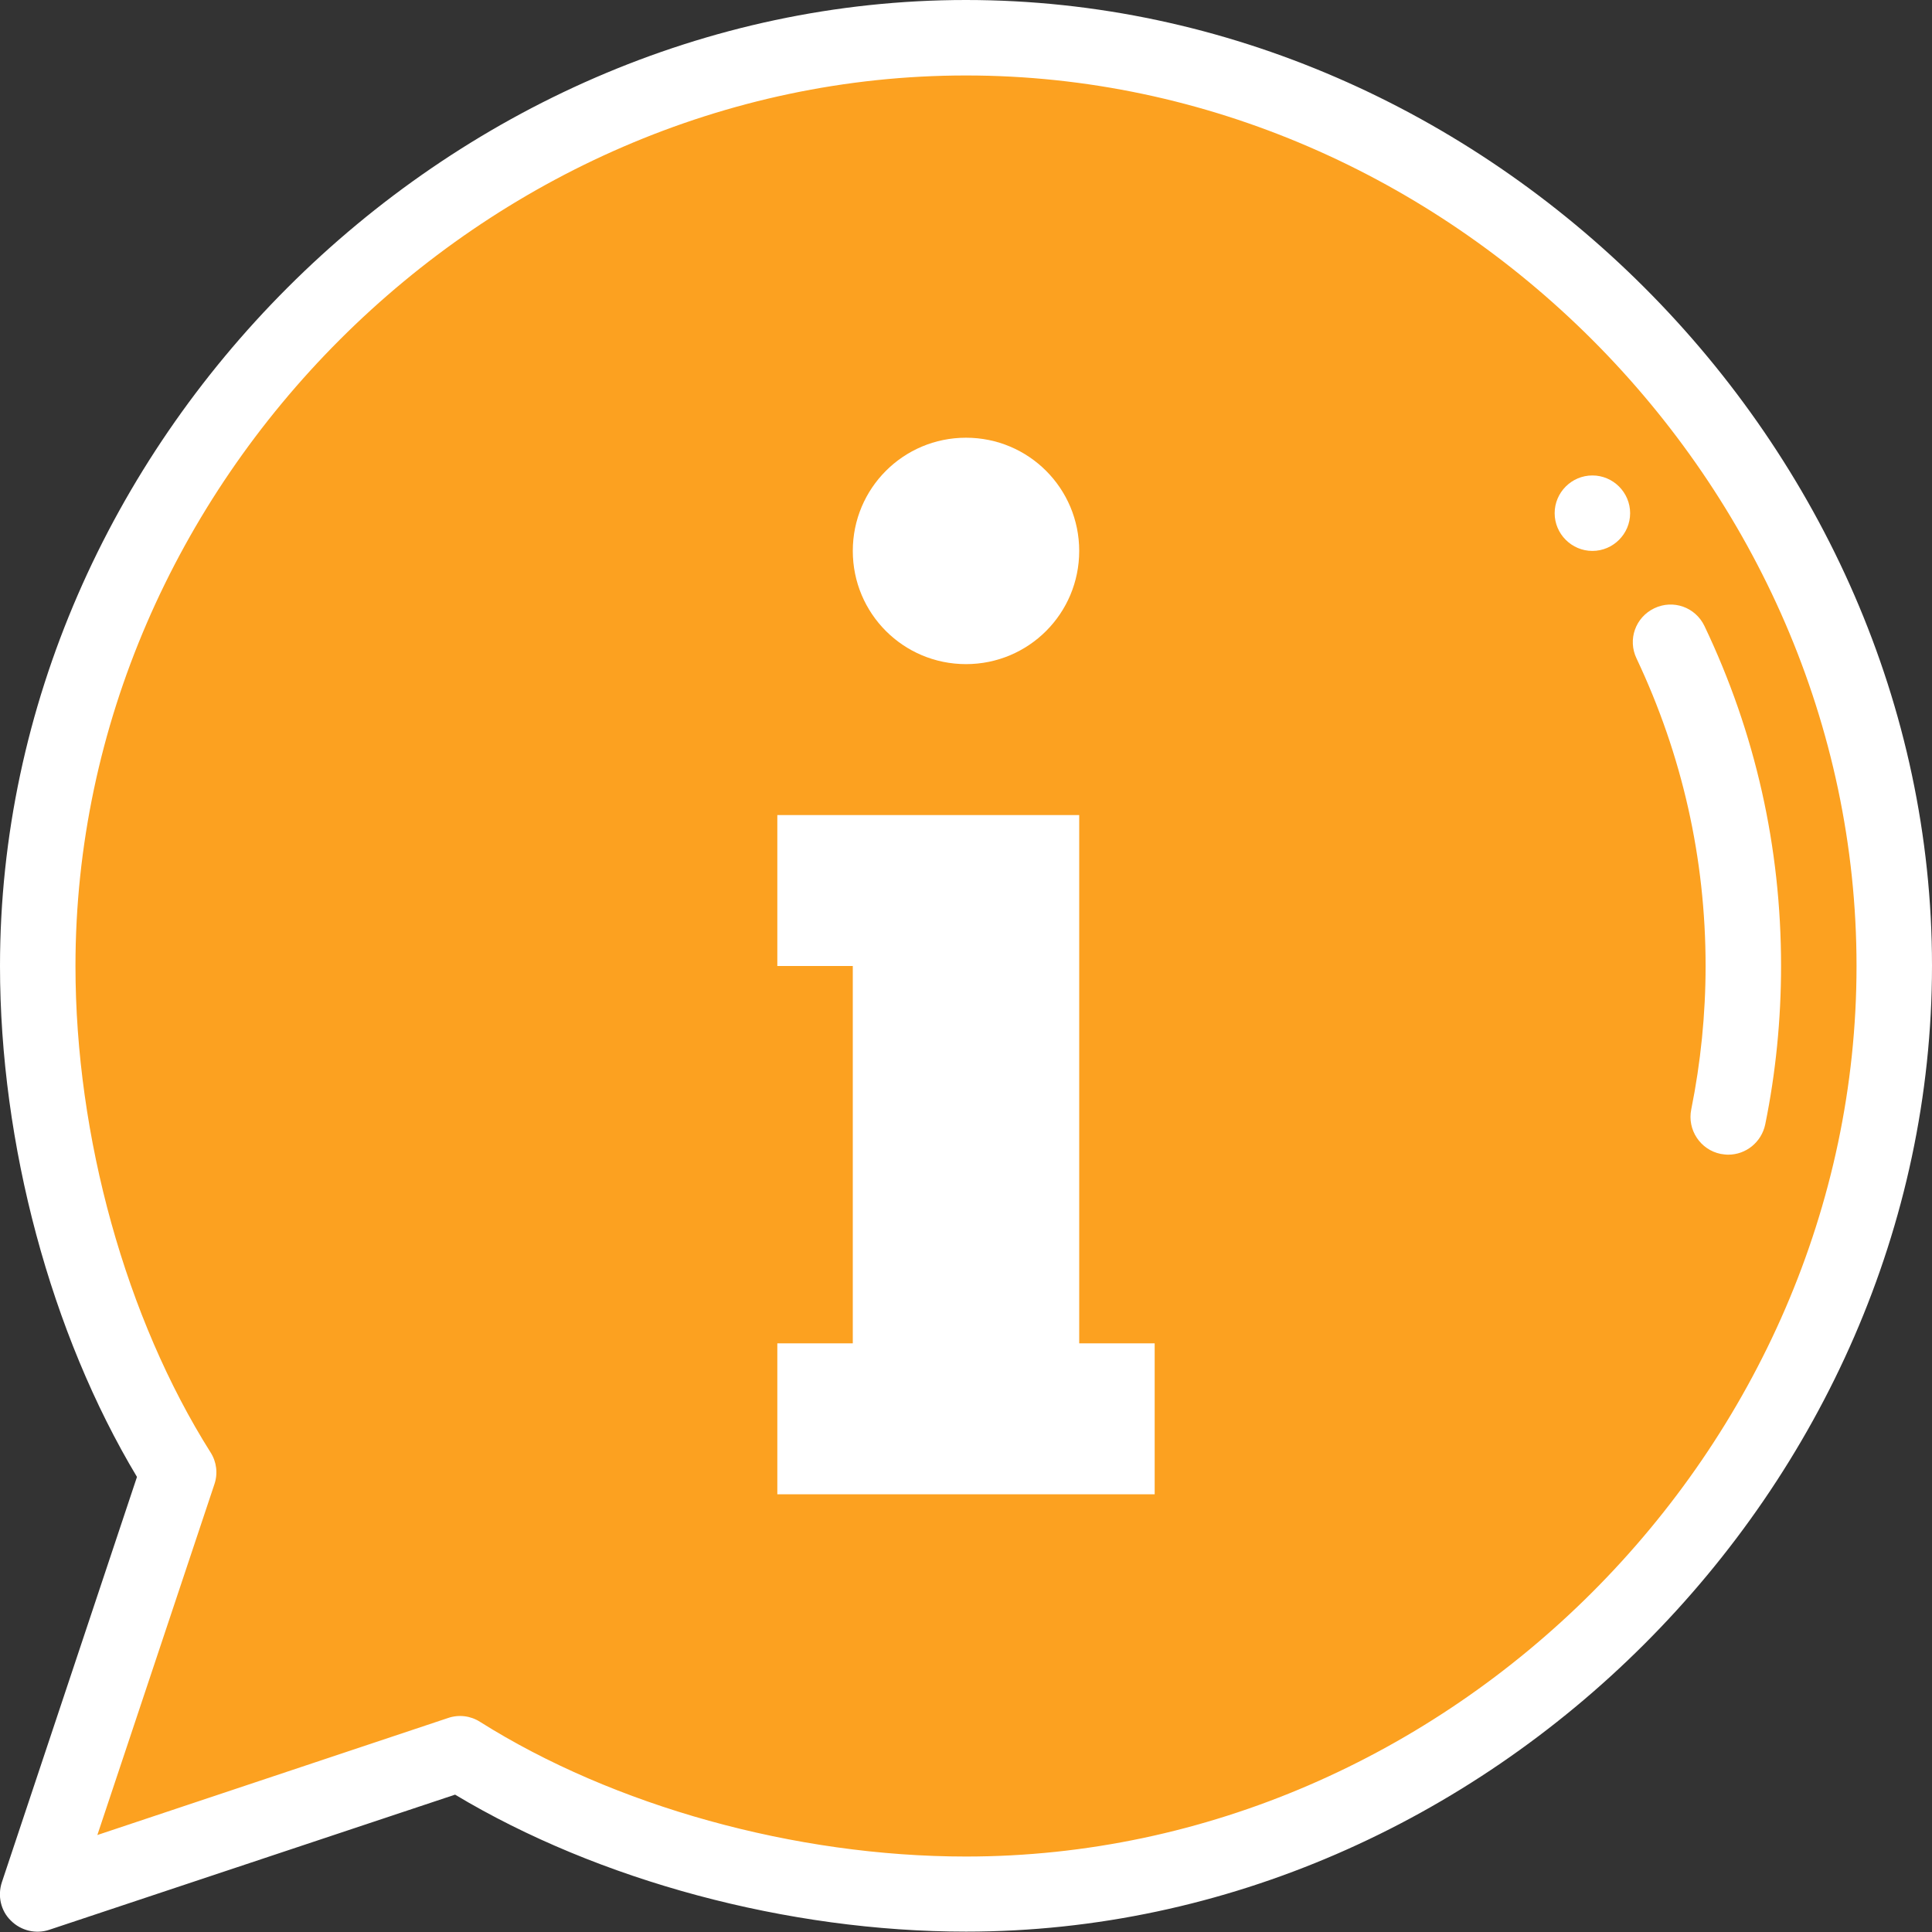
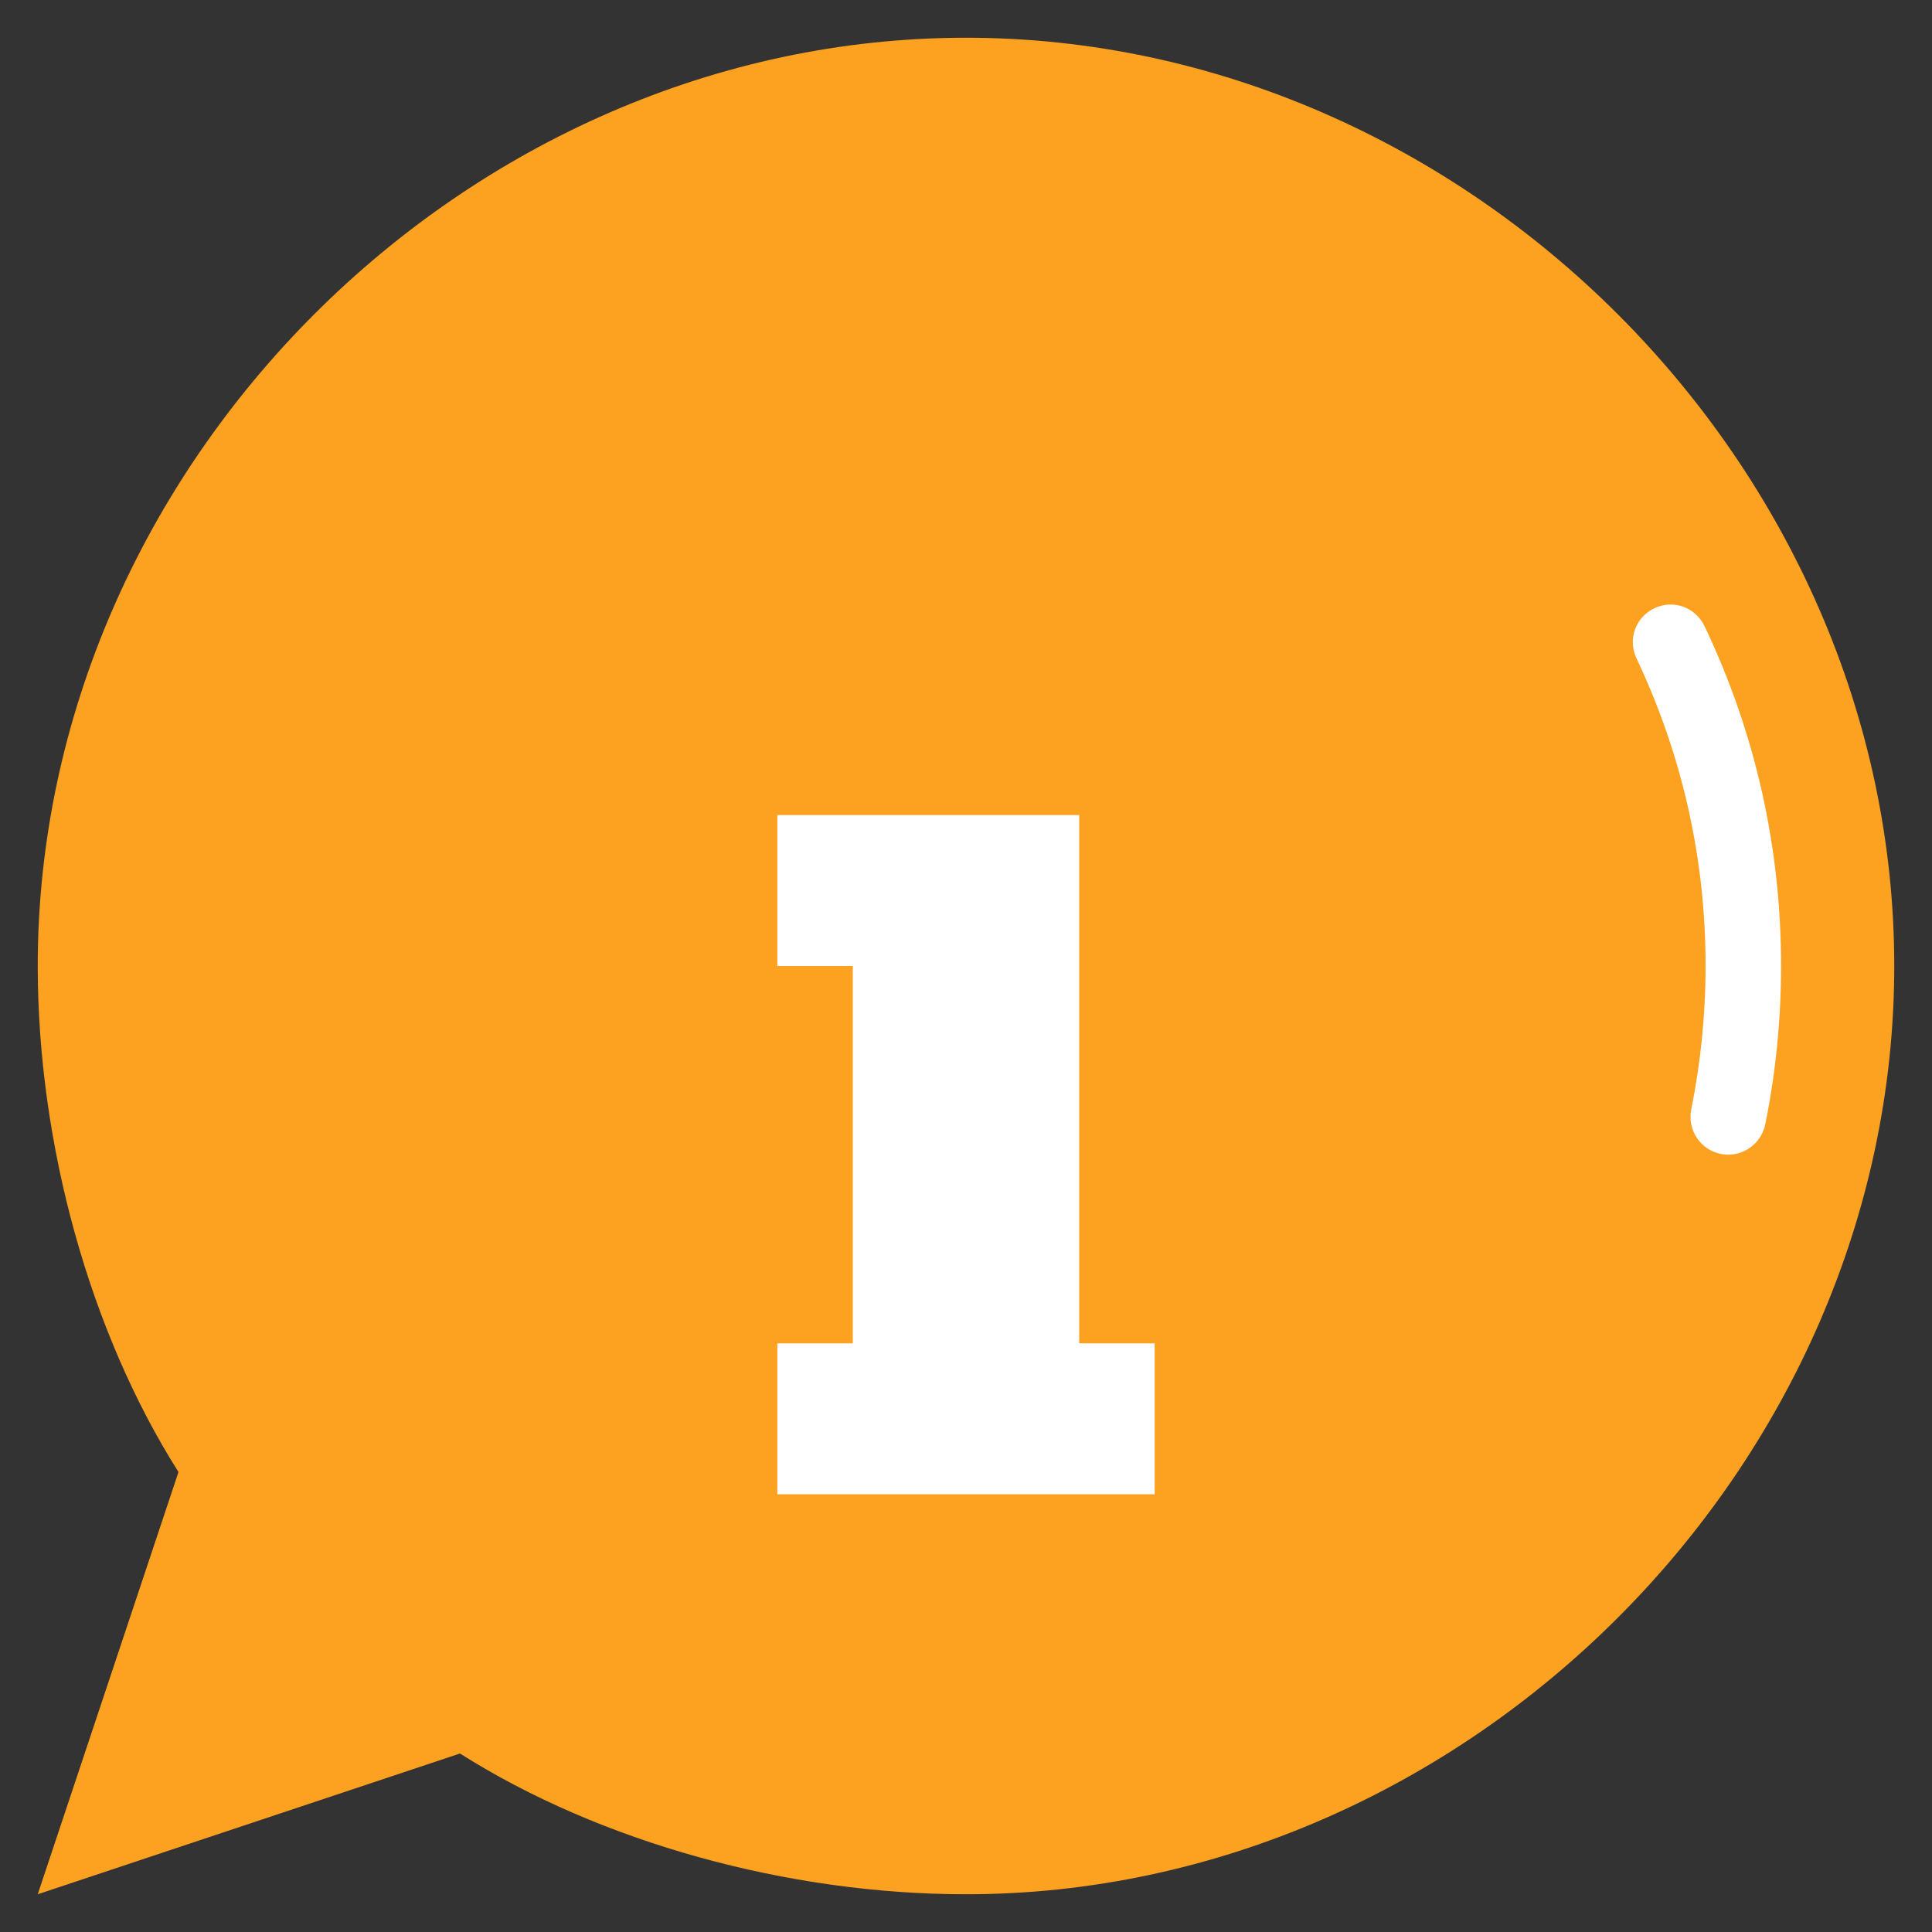
<svg xmlns="http://www.w3.org/2000/svg" version="1.1" id="圖層_1" x="0px" y="0px" viewBox="0 0 512 512" style="enable-background:new 0 0 512 512;" xml:space="preserve">
  <rect x="0" y="0" width="512" height="512" fill="#333333" stroke="none" />
  <style type="text/css">
	.st0{fill:#FCA120;}
	.st1{fill:#FFFFFF;}
</style>
  <path class="st0" d="M256,10c132.6,0,246,113.4,246,246S388.6,502,256,502c-47.2,0-97-13.8-134.1-37.3L10,502l37.3-111.9  C23.8,353,10,303.2,10,256C10,123.4,123.4,10,256,10z" />
  <path class="st1" d="M306,356v40H206v-40h20V256h-20v-40h80v140H306z" />
-   <path class="st1" d="M286,146c0,16.6-13.4,30-30,30c-16.6,0-30-13.4-30-30c0-16.6,13.4-30,30-30C272.6,116,286,129.4,286,146z" />
-   <path class="st1" d="M412,136c0,5.5,4.5,10,10,10s10-4.5,10-10s-4.5-10-10-10S412,130.5,412,136z" />
  <path class="st1" d="M452,256c0,12.8-1.3,25.6-3.8,38c-1.1,5.4,2.4,10.7,7.8,11.8c0.7,0.1,1.3,0.2,2,0.2c4.7,0,8.8-3.3,9.8-8  c2.8-13.7,4.2-27.9,4.2-42c0-31.5-6.8-61.8-20.3-90.1c-2.4-5-8.3-7.1-13.3-4.7s-7.1,8.3-4.7,13.3C445.8,200.1,452,227.5,452,256z" />
-   <path class="st1" d="M256,0C118,0,0,117.8,0,256c0,47.2,13.5,97.4,36.3,135.4L0.5,498.8c-1.2,3.6-0.3,7.6,2.4,10.2  c2.7,2.7,6.7,3.6,10.2,2.4l107.5-35.8c38,22.8,88.2,36.3,135.4,36.3c138,0,256-117.8,256-256C512,118,394.2,0,256,0z M256,492  c-45.3,0-93.4-13.4-128.8-35.7c-2.5-1.6-5.6-2-8.5-1l-92.9,31l31-92.9c1-2.9,0.6-6-1-8.5C33.4,349.4,20,301.3,20,256  C20,128.1,128.1,20,256,20s236,108.1,236,236S383.9,492,256,492z" />
</svg>